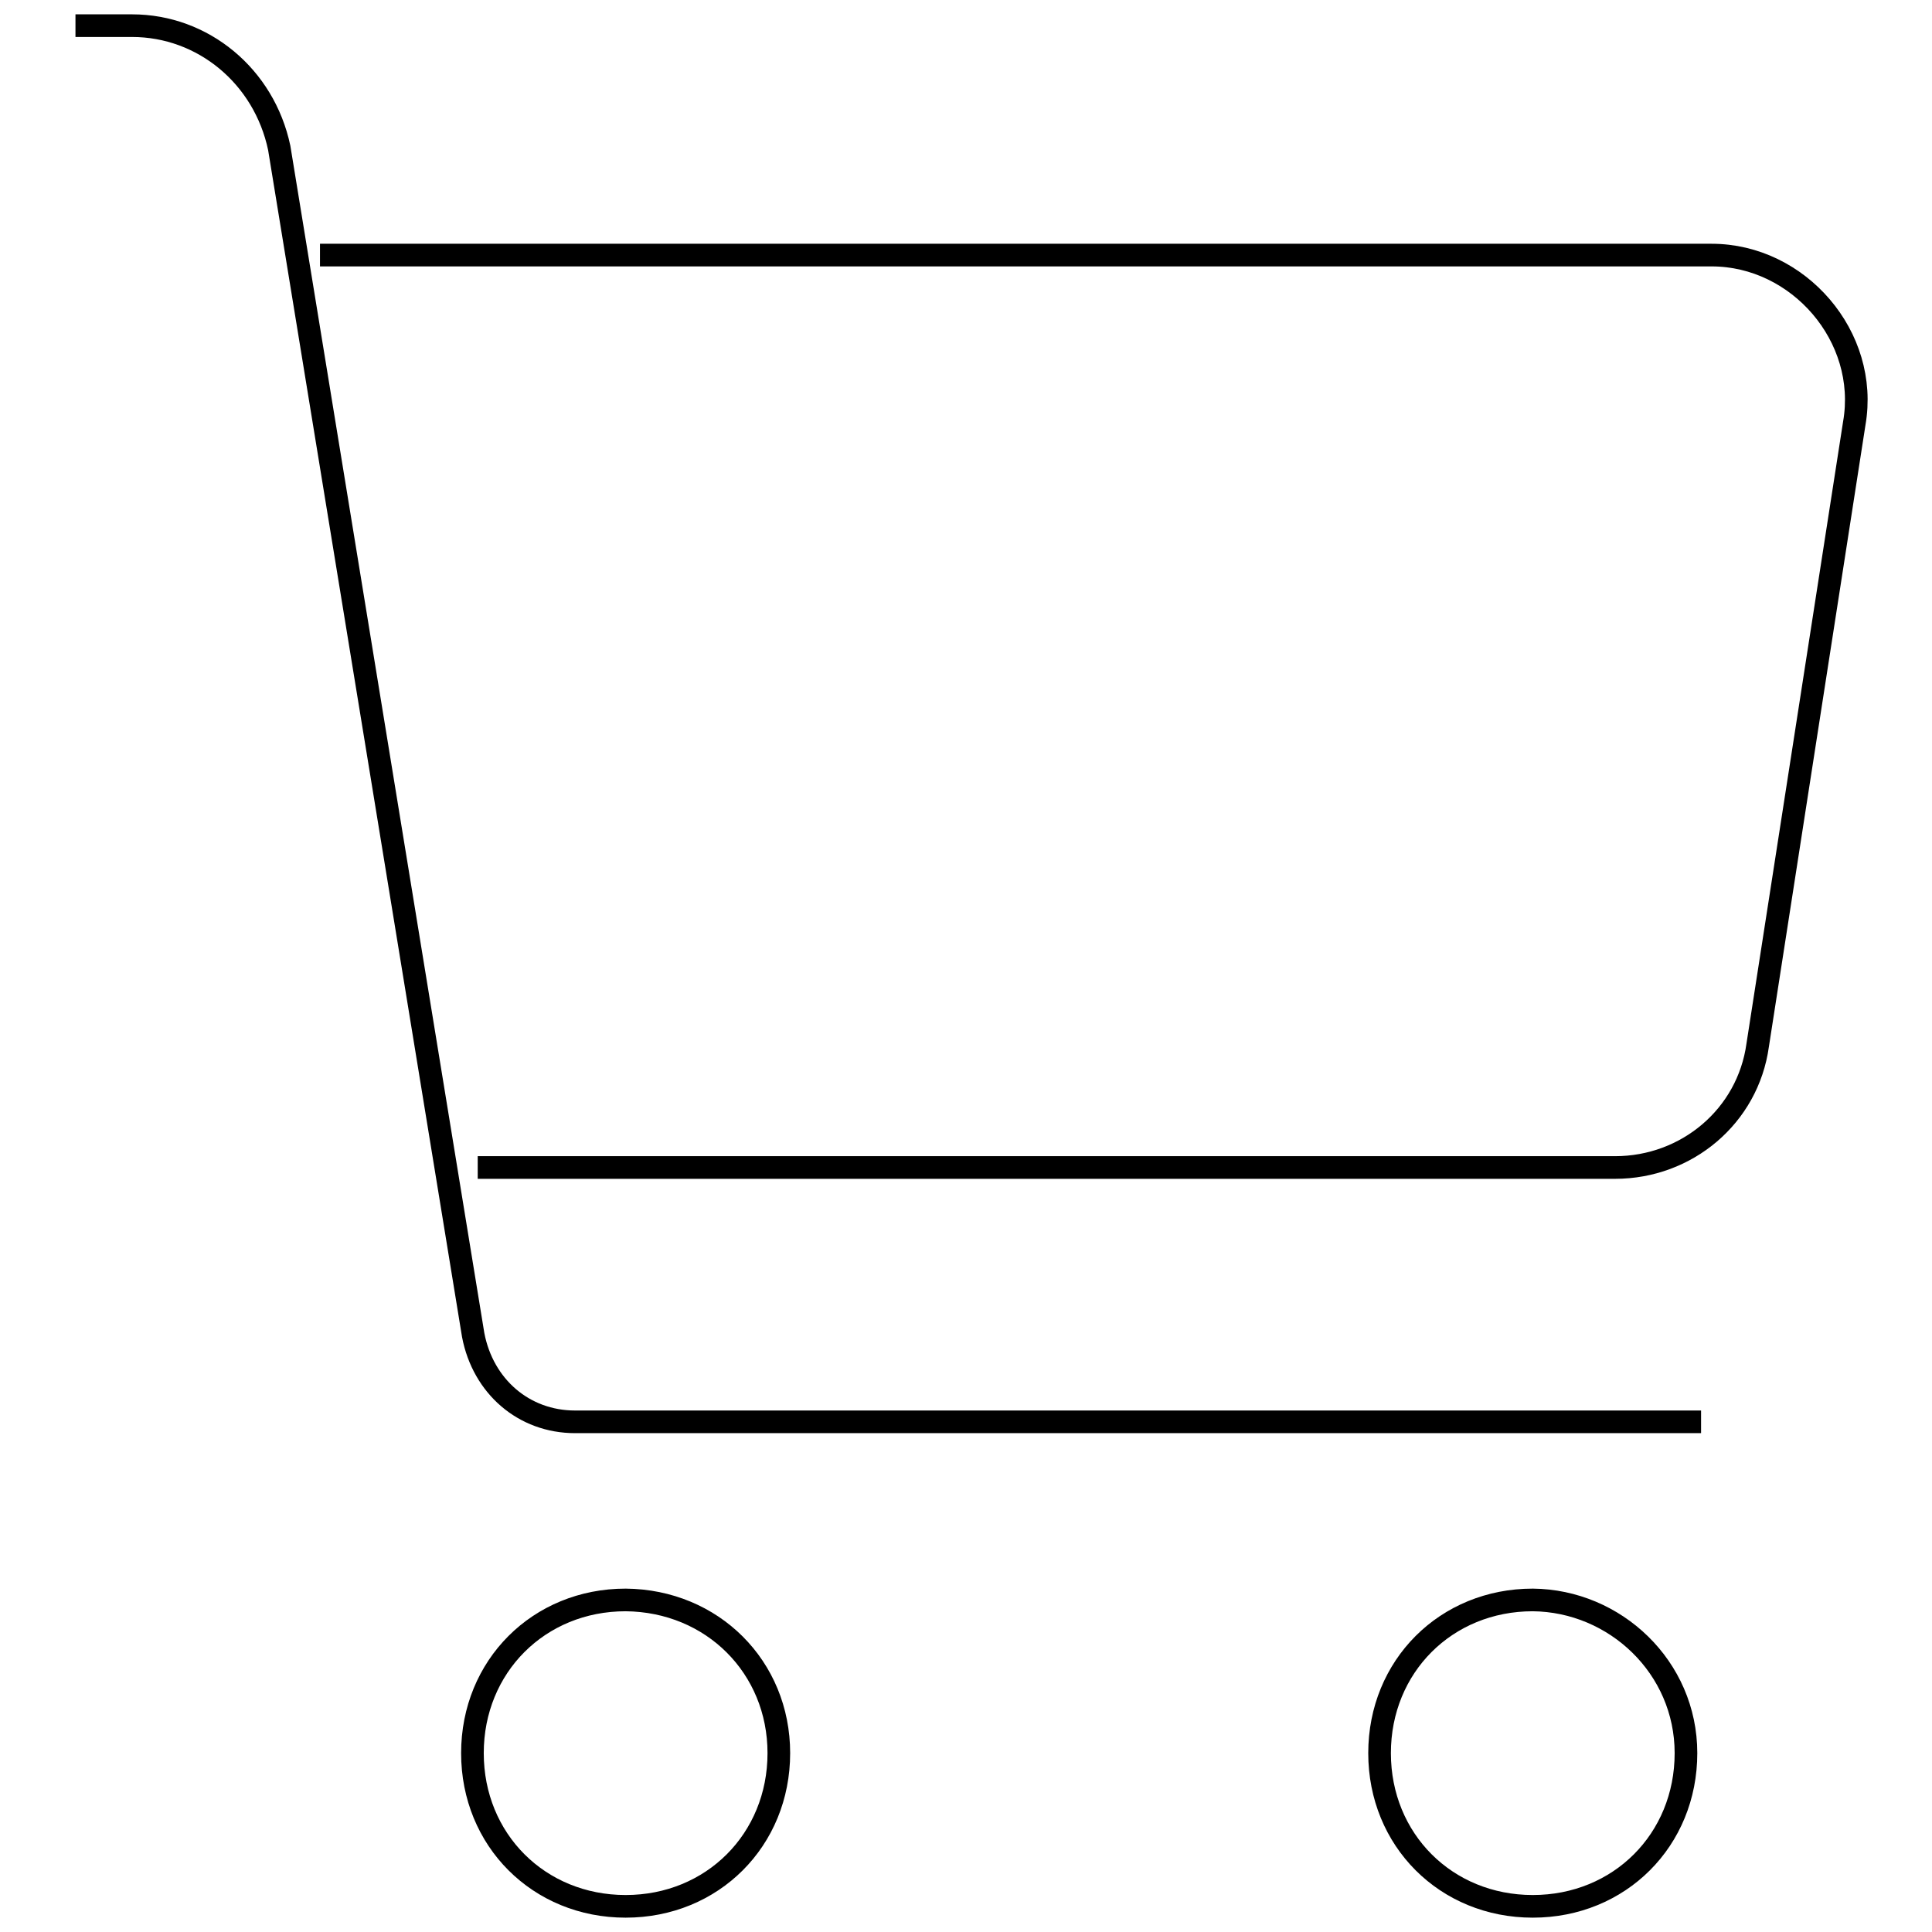
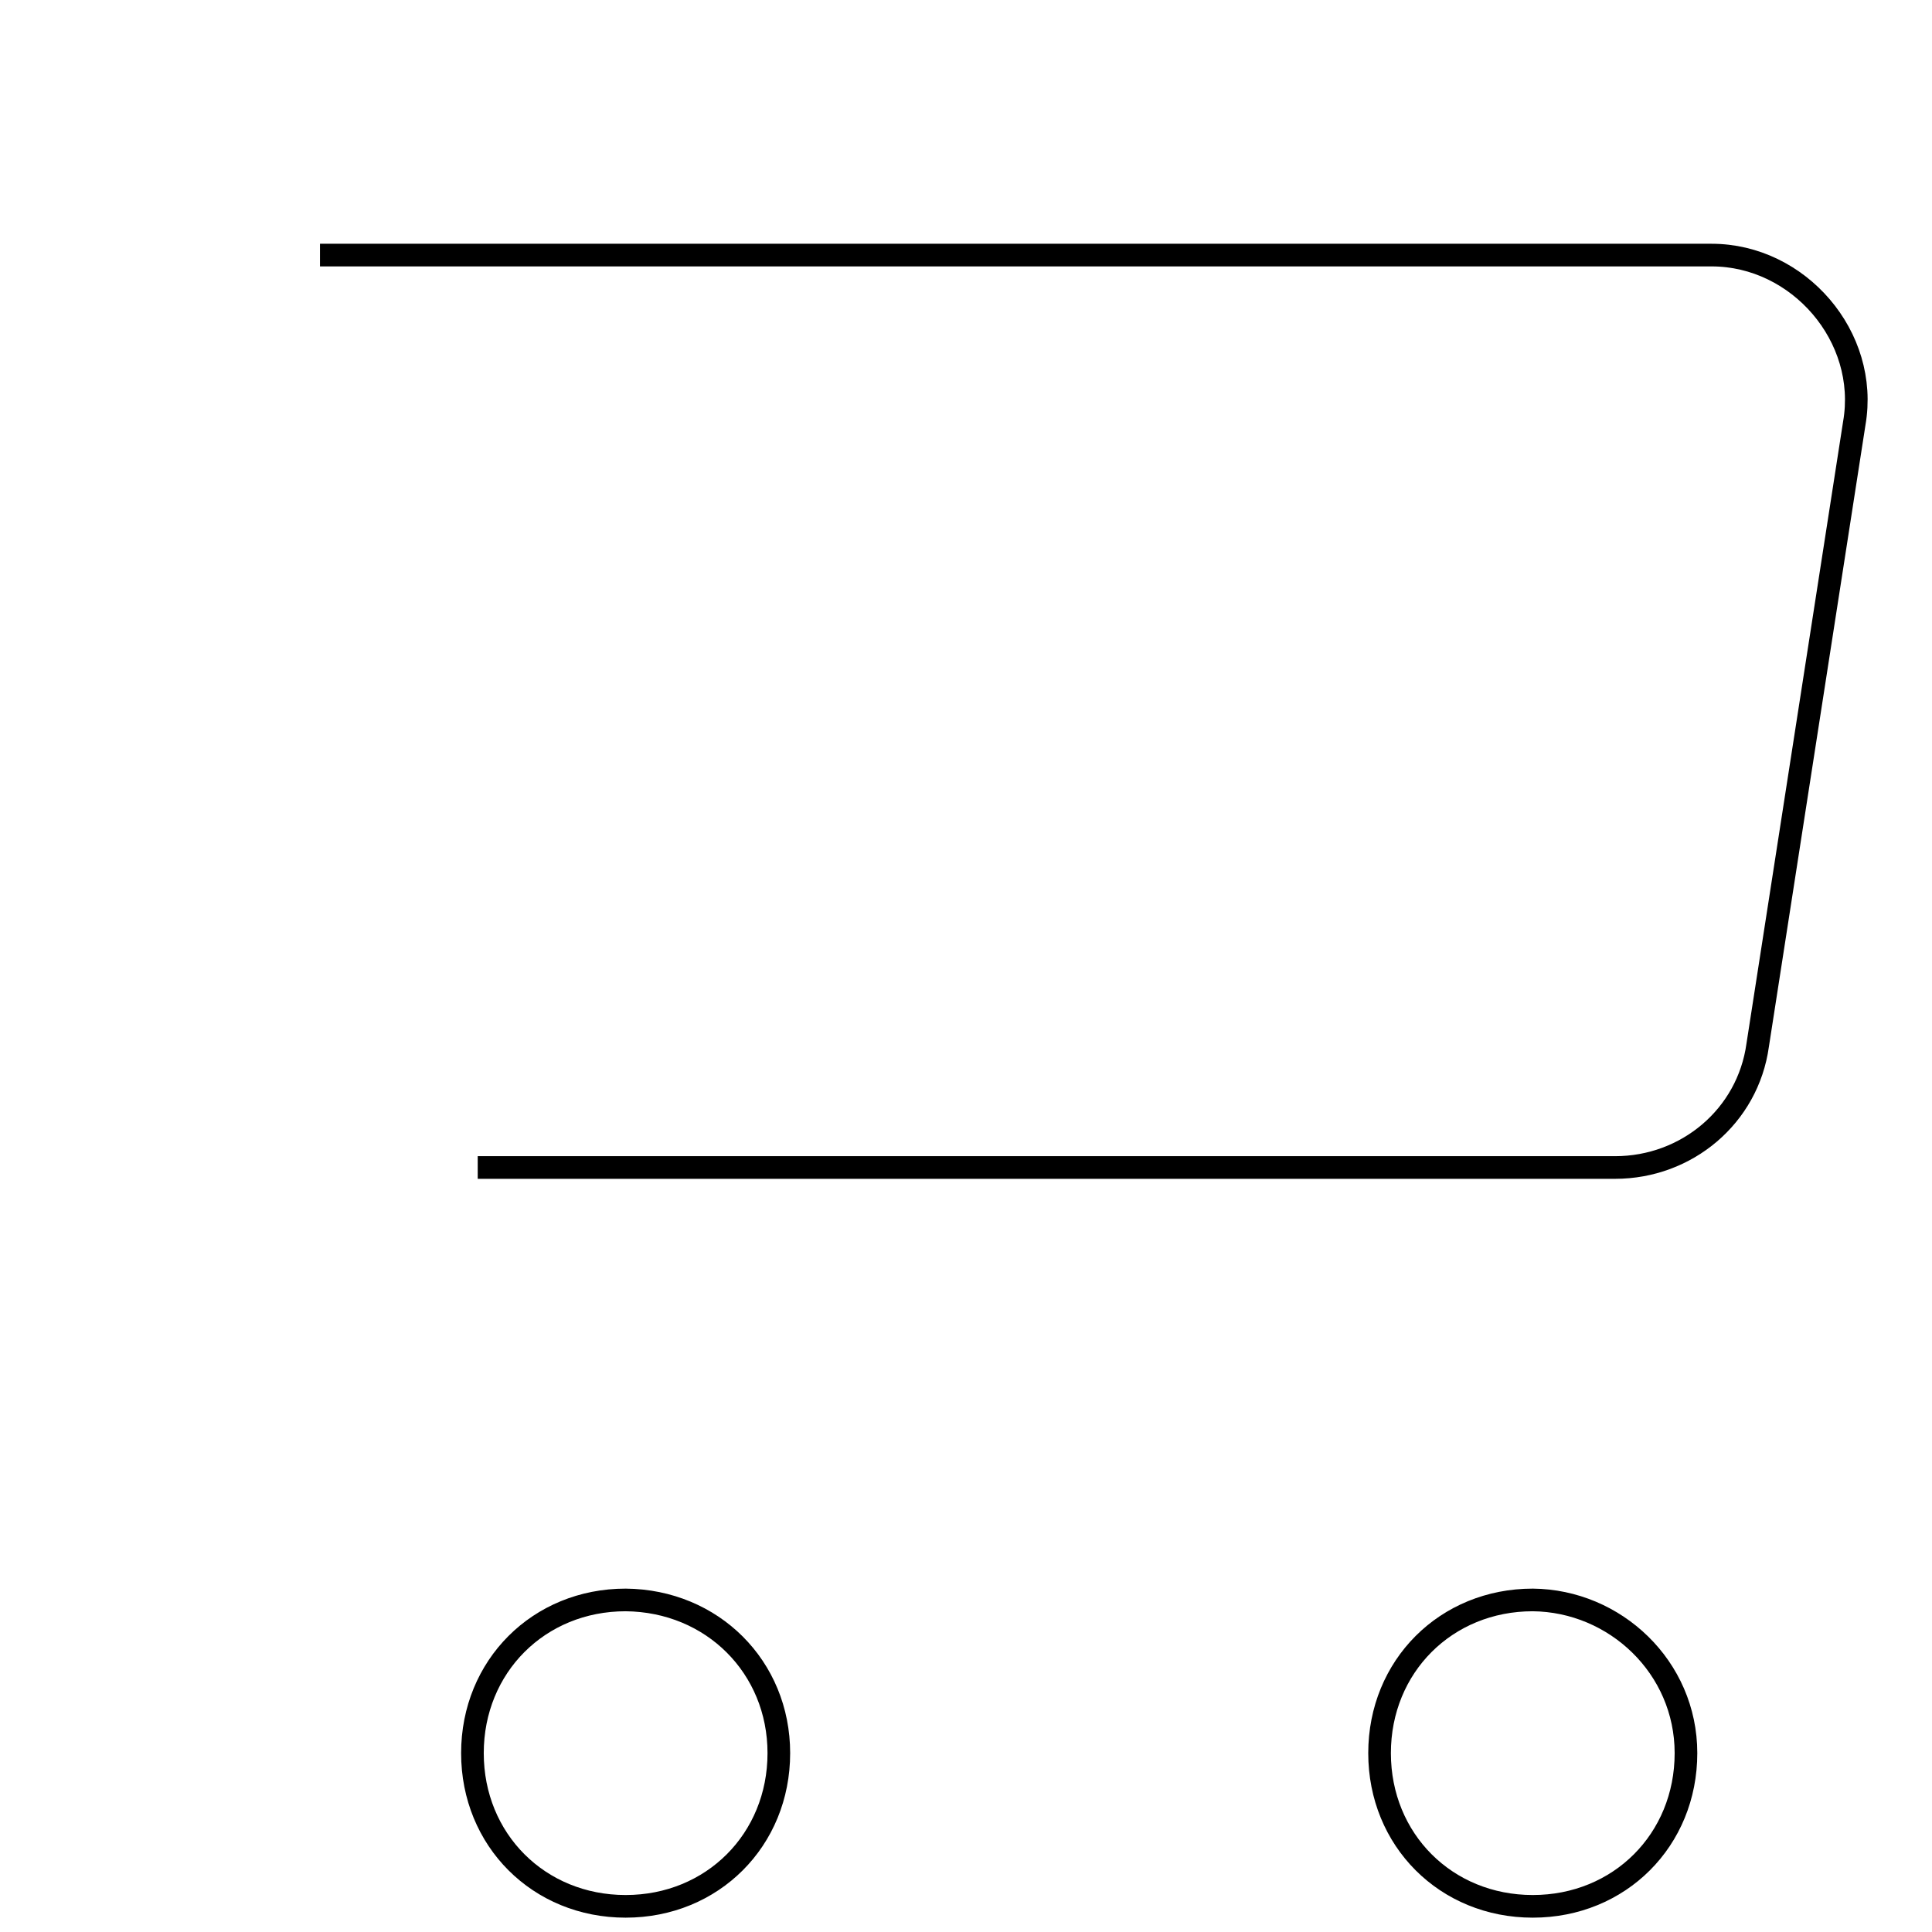
<svg xmlns="http://www.w3.org/2000/svg" version="1.1" x="0px" y="0px" viewBox="0 0 256 256" enable-background="new 0 0 256 256" xml:space="preserve">
  <g>
    <g>
      <path stroke-width="3" fill-opacity="0" stroke="#000000" d="M103.2,232.3c0,11.5-8.8,20.3-20.3,20.3c-11.5,0-20.3-8.8-20.3-20.3c0-11.5,8.8-20.3,20.3-20.3C94.4,212.1,103.2,220.9,103.2,232.3" />
      <path stroke-width="3" fill-opacity="0" stroke="#000000" d="M223.4,232.3c0,11.5-8.8,20.3-20.3,20.3c-11.5,0-20.3-8.8-20.3-20.3c0-11.5,8.8-20.3,20.3-20.3C214,212.1,223.4,220.9,223.4,232.3" />
-       <path stroke-width="3" fill-opacity="0" stroke="#000000" d="M225.4,188.4H76.2c-6.8,0-12.2-4.7-13.5-11.5L37,19.6C35,10.1,26.9,3.4,17.5,3.4H10" />
      <path stroke-width="3" fill-opacity="0" stroke="#000000" d="M63.3,154.7H214c9.5,0,17.6-6.8,18.9-16.2l12.8-82.4c2-11.5-7.4-22.3-18.9-22.3H42.4" />
    </g>
  </g>
</svg>